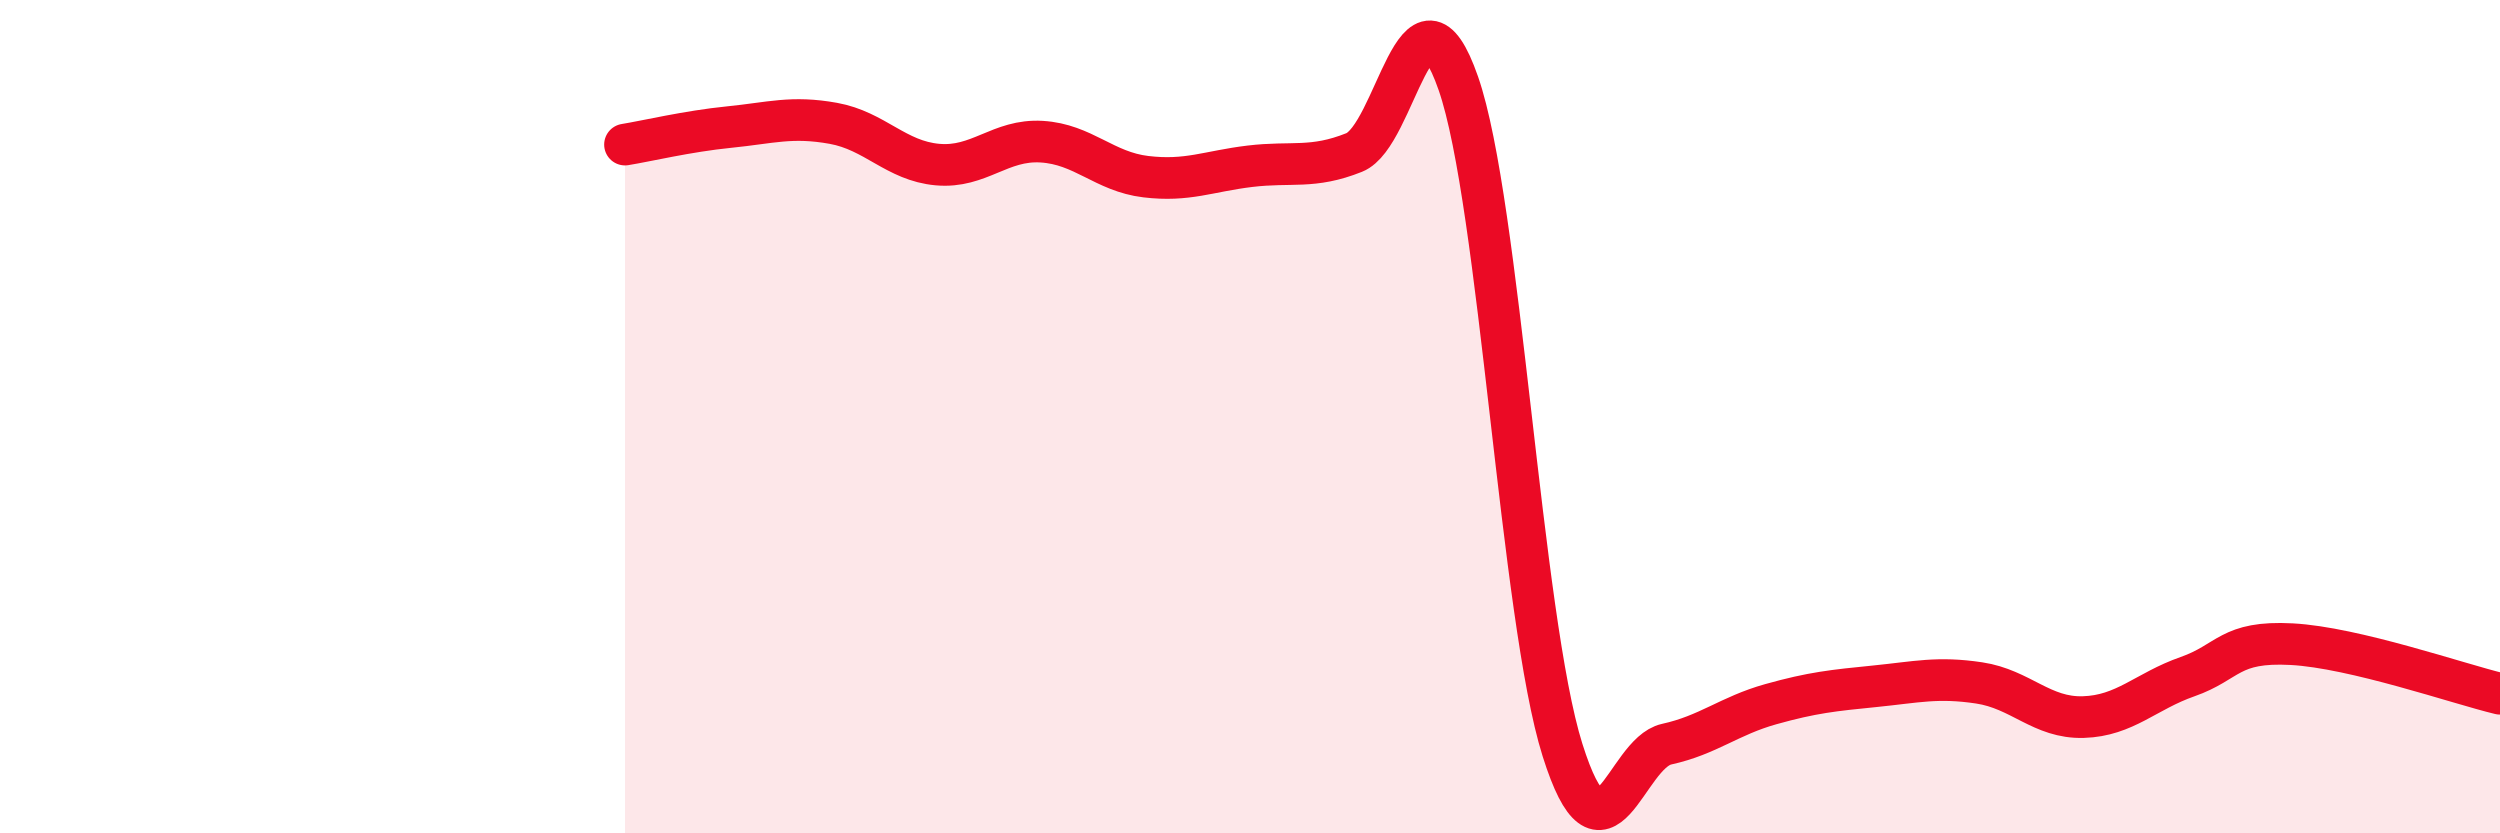
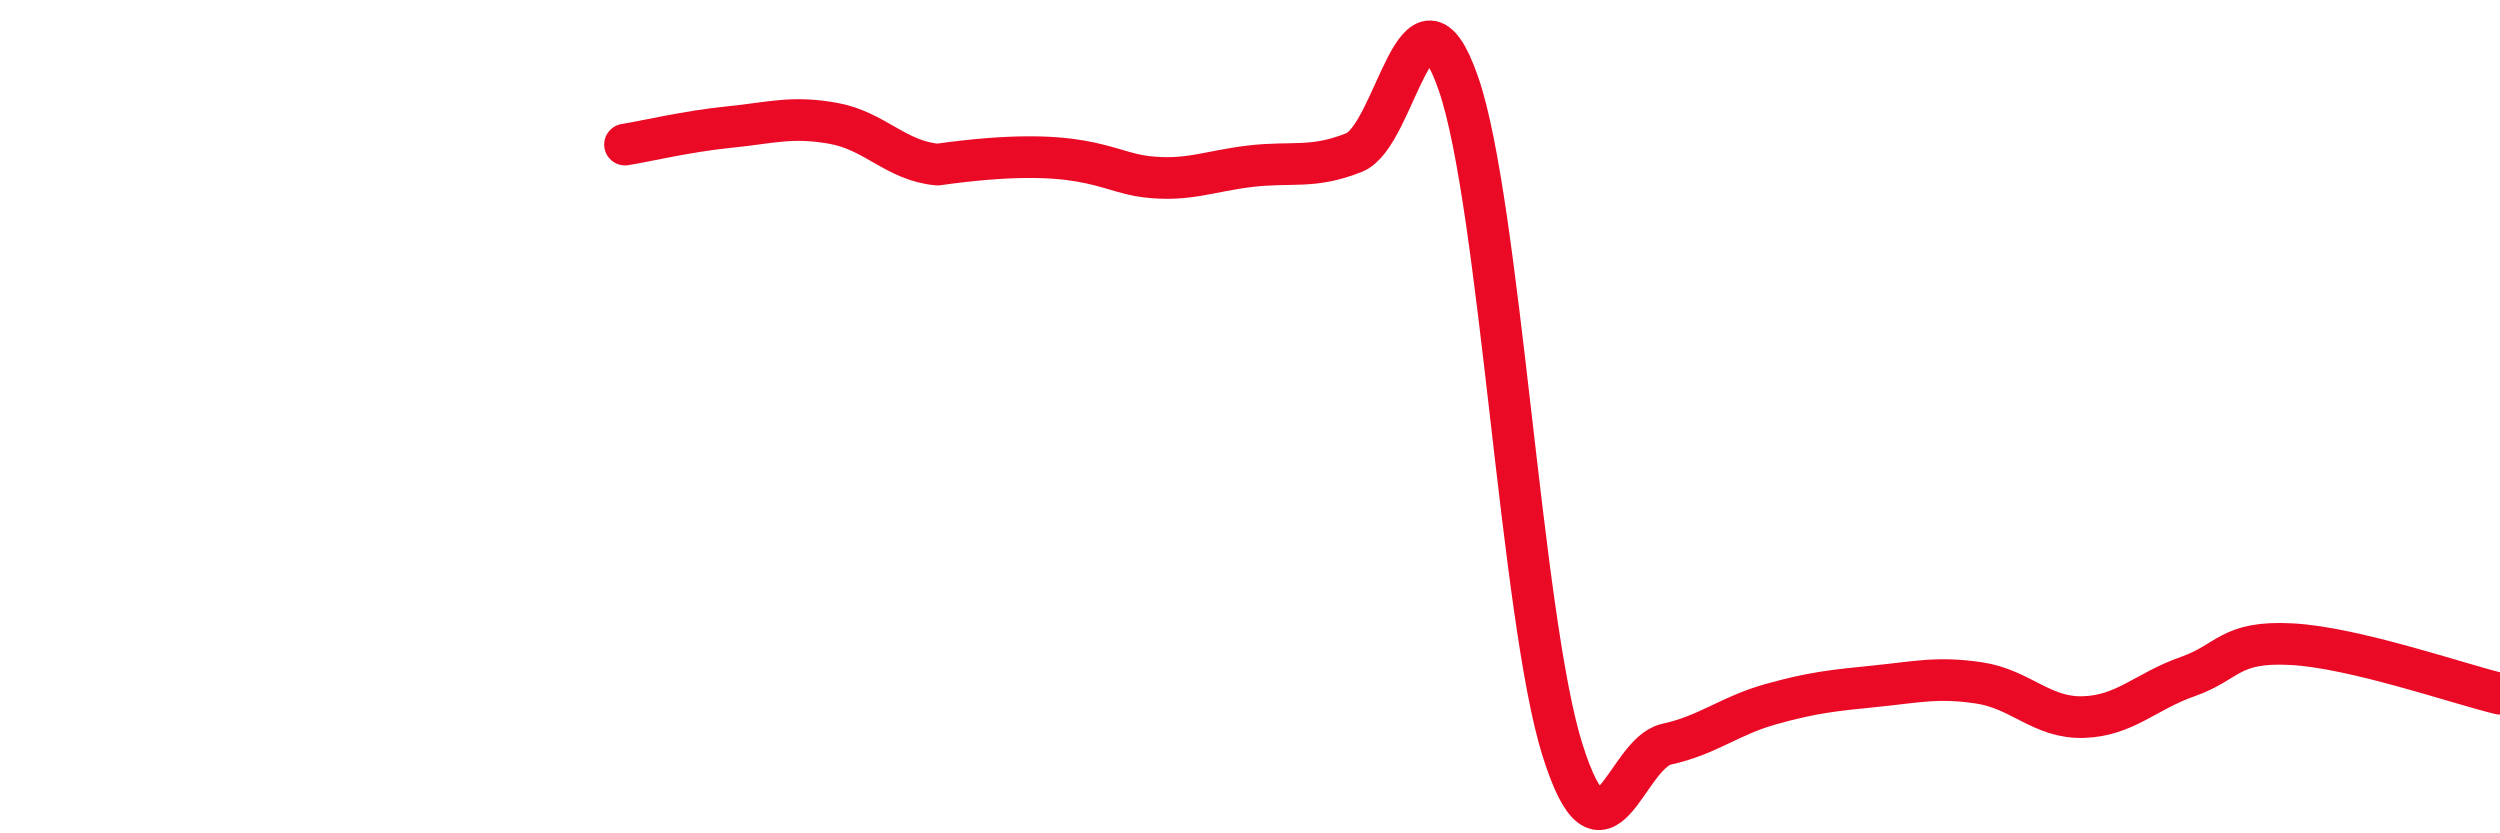
<svg xmlns="http://www.w3.org/2000/svg" width="60" height="20" viewBox="0 0 60 20">
-   <path d="M 15,3.47 C 15.5,3.39 16.5,3.15 17.5,3.05 C 18.5,2.95 19,2.78 20,2.96 C 21,3.14 21.5,3.86 22.5,3.95 C 23.5,4.04 24,3.34 25,3.4 C 26,3.46 26.5,4.12 27.5,4.24 C 28.5,4.36 29,4.11 30,3.99 C 31,3.87 31.5,4.06 32.5,3.66 C 33.5,3.26 34,-0.87 35,2 C 36,4.87 36.5,14.83 37.5,18 C 38.5,21.17 39,18.08 40,17.86 C 41,17.64 41.5,17.18 42.5,16.9 C 43.5,16.62 44,16.57 45,16.47 C 46,16.37 46.5,16.24 47.5,16.39 C 48.5,16.54 49,17.24 50,17.21 C 51,17.18 51.5,16.59 52.5,16.24 C 53.5,15.89 53.5,15.38 55,15.46 C 56.5,15.54 59,16.41 60,16.65L60 20L15 20Z" fill="#EB0A25" opacity="0.1" stroke-linecap="round" stroke-linejoin="round" />
-   <path d="M 15,3.47 C 15.5,3.39 16.5,3.15 17.5,3.05 C 18.5,2.95 19,2.78 20,2.96 C 21,3.14 21.5,3.86 22.5,3.95 C 23.5,4.04 24,3.34 25,3.4 C 26,3.46 26.5,4.12 27.5,4.24 C 28.5,4.36 29,4.11 30,3.99 C 31,3.87 31.5,4.06 32.5,3.66 C 33.5,3.26 34,-0.87 35,2 C 36,4.87 36.5,14.83 37.5,18 C 38.5,21.17 39,18.08 40,17.86 C 41,17.64 41.5,17.18 42.5,16.9 C 43.5,16.62 44,16.57 45,16.47 C 46,16.37 46.5,16.24 47.5,16.39 C 48.5,16.54 49,17.24 50,17.21 C 51,17.18 51.5,16.59 52.5,16.24 C 53.5,15.89 53.5,15.38 55,15.46 C 56.5,15.54 59,16.41 60,16.65" stroke="#EB0A25" stroke-width="1" fill="none" stroke-linecap="round" stroke-linejoin="round" />
+   <path d="M 15,3.47 C 15.5,3.39 16.5,3.15 17.5,3.05 C 18.5,2.95 19,2.78 20,2.96 C 21,3.14 21.5,3.86 22.5,3.95 C 26,3.46 26.5,4.12 27.5,4.24 C 28.5,4.36 29,4.11 30,3.99 C 31,3.87 31.5,4.06 32.5,3.66 C 33.5,3.26 34,-0.87 35,2 C 36,4.87 36.5,14.83 37.5,18 C 38.5,21.17 39,18.08 40,17.86 C 41,17.64 41.5,17.18 42.5,16.9 C 43.5,16.62 44,16.57 45,16.47 C 46,16.37 46.5,16.24 47.5,16.39 C 48.5,16.54 49,17.24 50,17.21 C 51,17.18 51.5,16.59 52.5,16.24 C 53.5,15.89 53.5,15.38 55,15.46 C 56.5,15.54 59,16.41 60,16.65" stroke="#EB0A25" stroke-width="1" fill="none" stroke-linecap="round" stroke-linejoin="round" />
</svg>